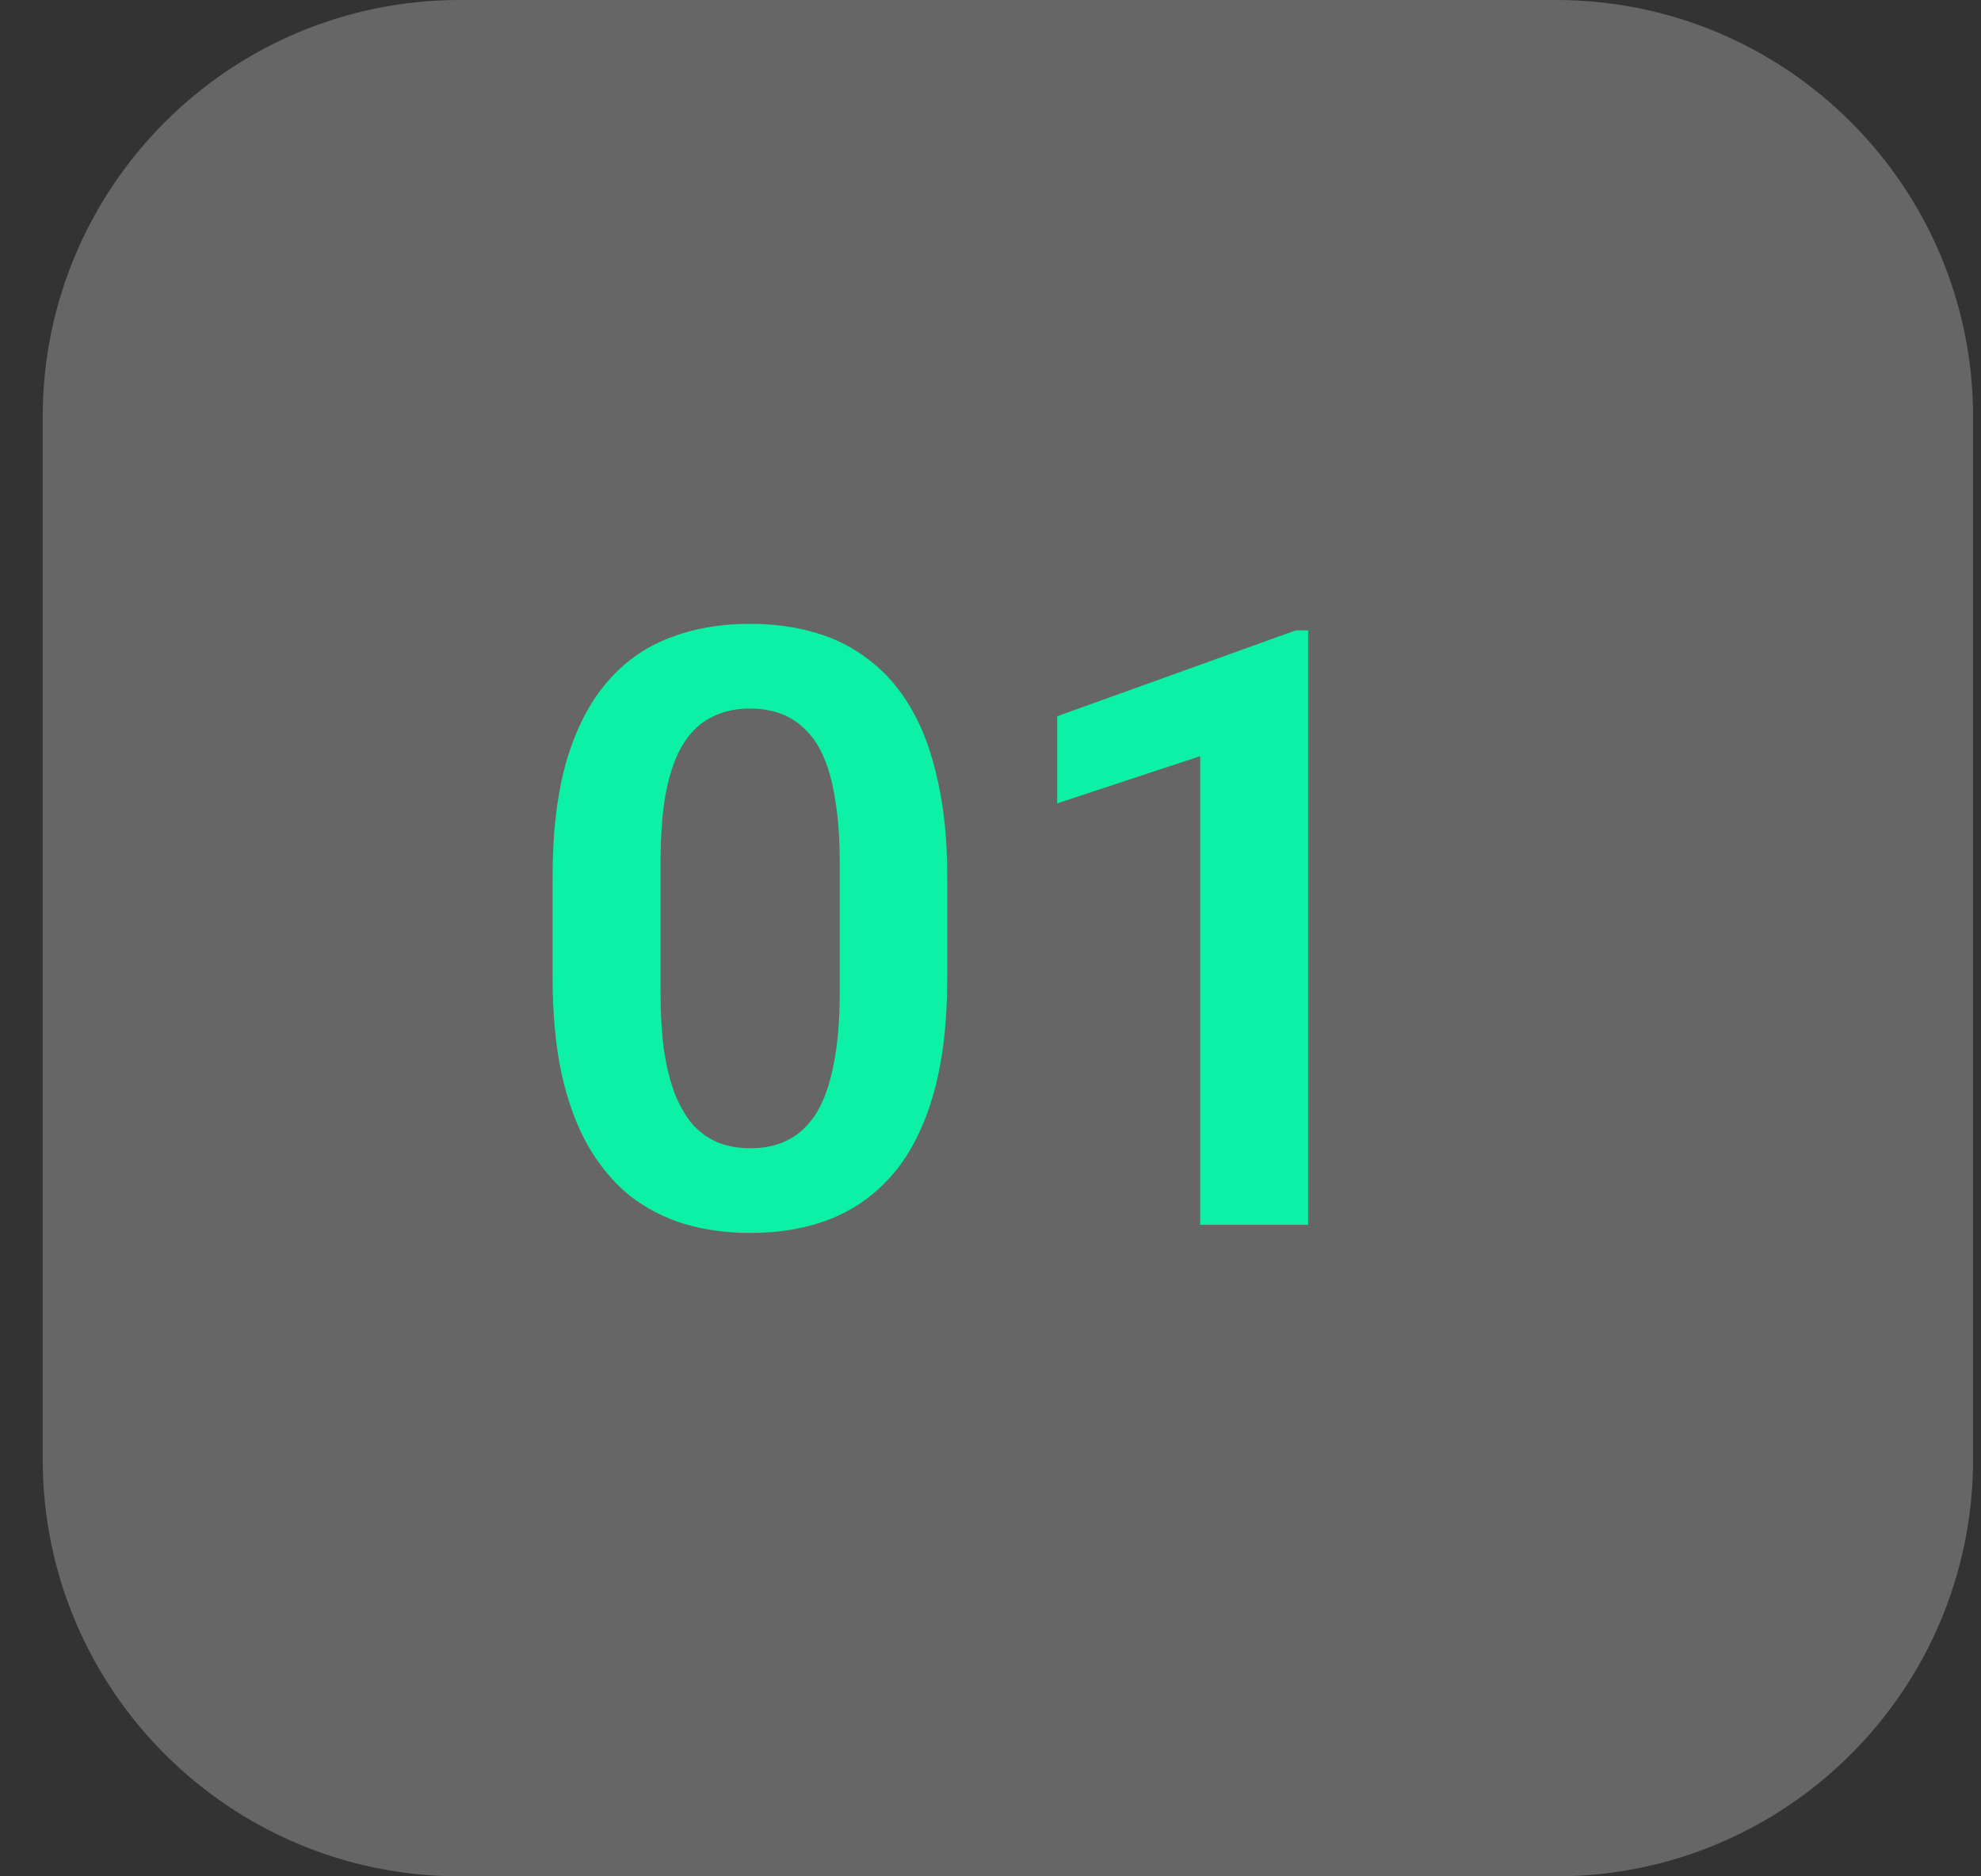
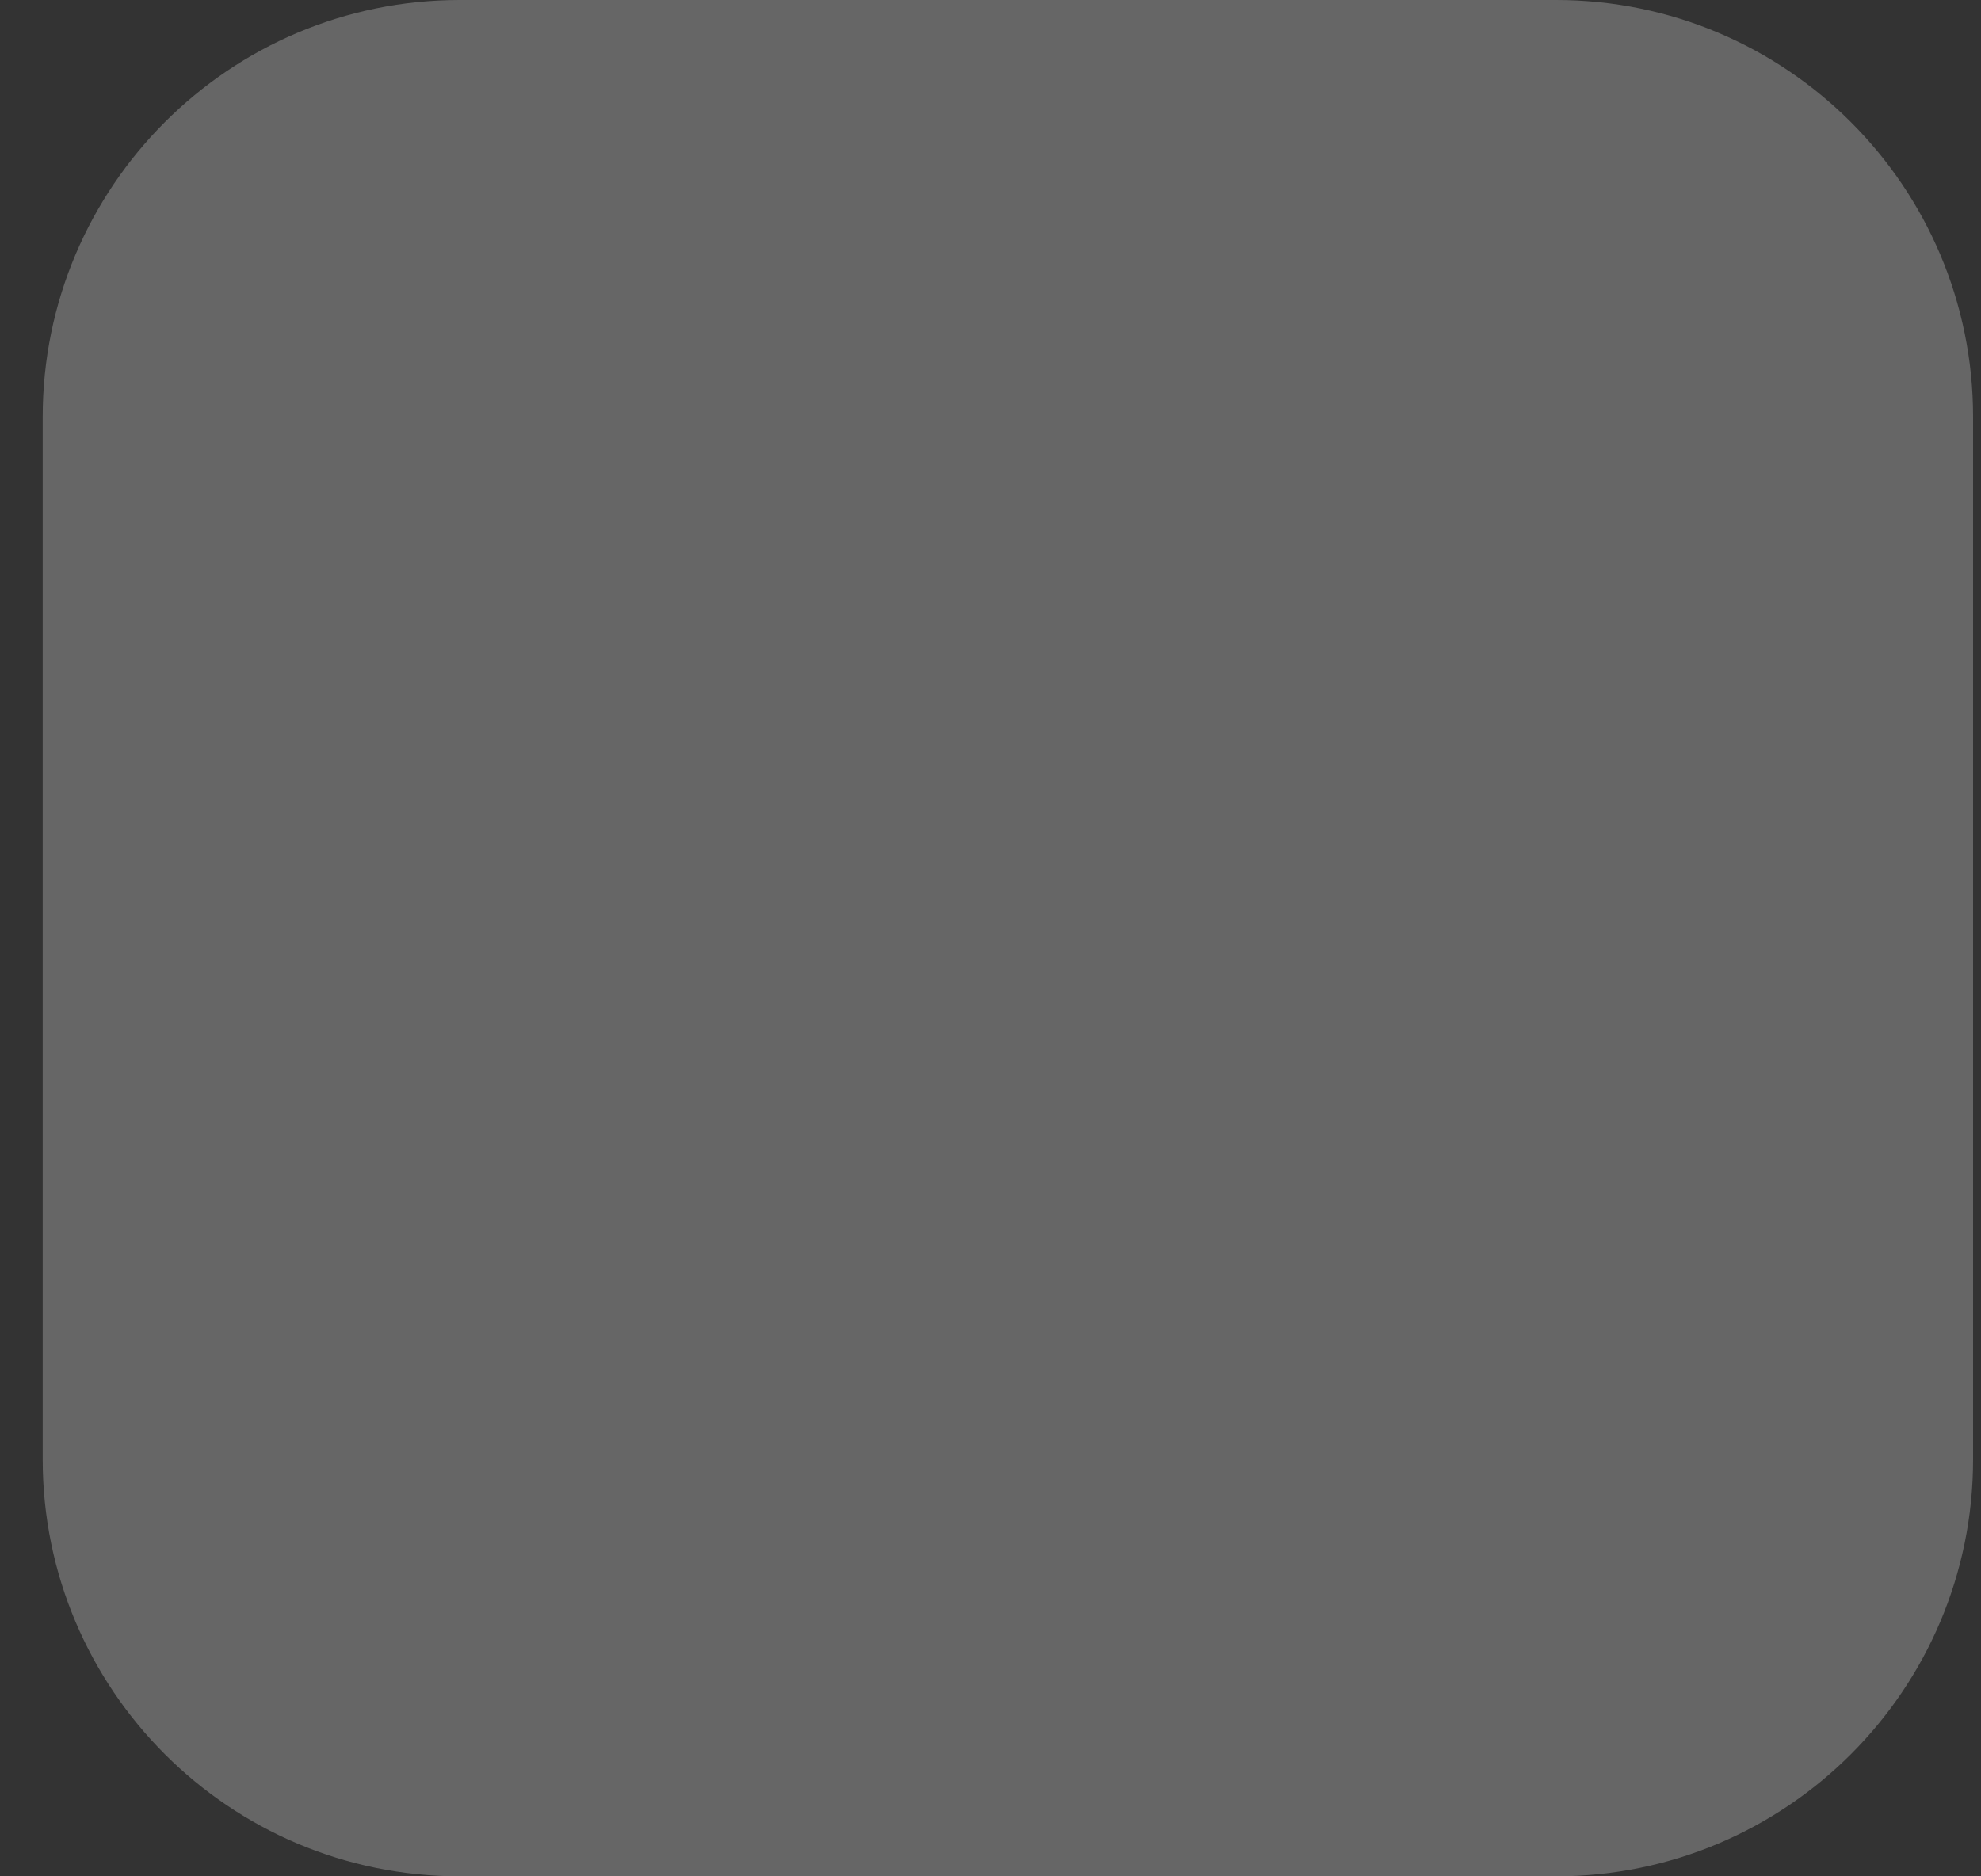
<svg xmlns="http://www.w3.org/2000/svg" width="38" height="36" viewBox="0 0 38 36" fill="none">
  <rect x="0" y="0" width="38" height="36" fill="#333333" stroke="none" />
  <path d="M0.819 8C0.819 3.582 4.401 0 8.819 0H29.848C34.266 0 37.848 3.582 37.848 8V28C37.848 32.418 34.266 36 29.848 36H8.819C4.401 36 0.819 32.418 0.819 28V8Z" fill="white" fill-opacity="0.25" />
-   <path d="M18.171 16.836V18.75C18.171 19.625 18.082 20.372 17.905 20.992C17.728 21.612 17.473 22.12 17.139 22.516C16.806 22.906 16.408 23.195 15.944 23.383C15.48 23.565 14.965 23.656 14.397 23.656C13.944 23.656 13.522 23.599 13.132 23.484C12.741 23.365 12.389 23.182 12.077 22.938C11.77 22.688 11.504 22.37 11.28 21.984C11.061 21.599 10.892 21.138 10.772 20.602C10.658 20.065 10.6 19.448 10.6 18.75V16.836C10.6 15.961 10.689 15.216 10.866 14.602C11.048 13.987 11.306 13.484 11.639 13.094C11.973 12.703 12.371 12.419 12.835 12.242C13.298 12.06 13.814 11.969 14.382 11.969C14.84 11.969 15.262 12.026 15.647 12.141C16.038 12.255 16.387 12.435 16.694 12.68C17.006 12.919 17.272 13.232 17.491 13.617C17.71 13.997 17.876 14.456 17.991 14.992C18.111 15.523 18.171 16.138 18.171 16.836ZM16.108 19.031V16.547C16.108 16.109 16.082 15.729 16.03 15.406C15.983 15.078 15.913 14.8 15.819 14.57C15.725 14.341 15.608 14.156 15.467 14.016C15.327 13.87 15.165 13.763 14.983 13.695C14.801 13.628 14.6 13.594 14.382 13.594C14.111 13.594 13.868 13.648 13.655 13.758C13.441 13.862 13.262 14.029 13.116 14.258C12.97 14.487 12.858 14.792 12.78 15.172C12.707 15.547 12.671 16.005 12.671 16.547V19.031C12.671 19.469 12.694 19.852 12.741 20.18C12.793 20.508 12.866 20.789 12.96 21.023C13.059 21.258 13.176 21.451 13.311 21.602C13.452 21.747 13.613 21.857 13.796 21.93C13.978 21.997 14.178 22.031 14.397 22.031C14.673 22.031 14.915 21.977 15.124 21.867C15.337 21.758 15.517 21.586 15.663 21.352C15.809 21.112 15.918 20.802 15.991 20.422C16.069 20.037 16.108 19.573 16.108 19.031ZM25.093 12.094V23.5H23.022V14.508L20.28 15.414V13.742L24.858 12.094H25.093Z" fill="#0CF1A5" />
</svg>